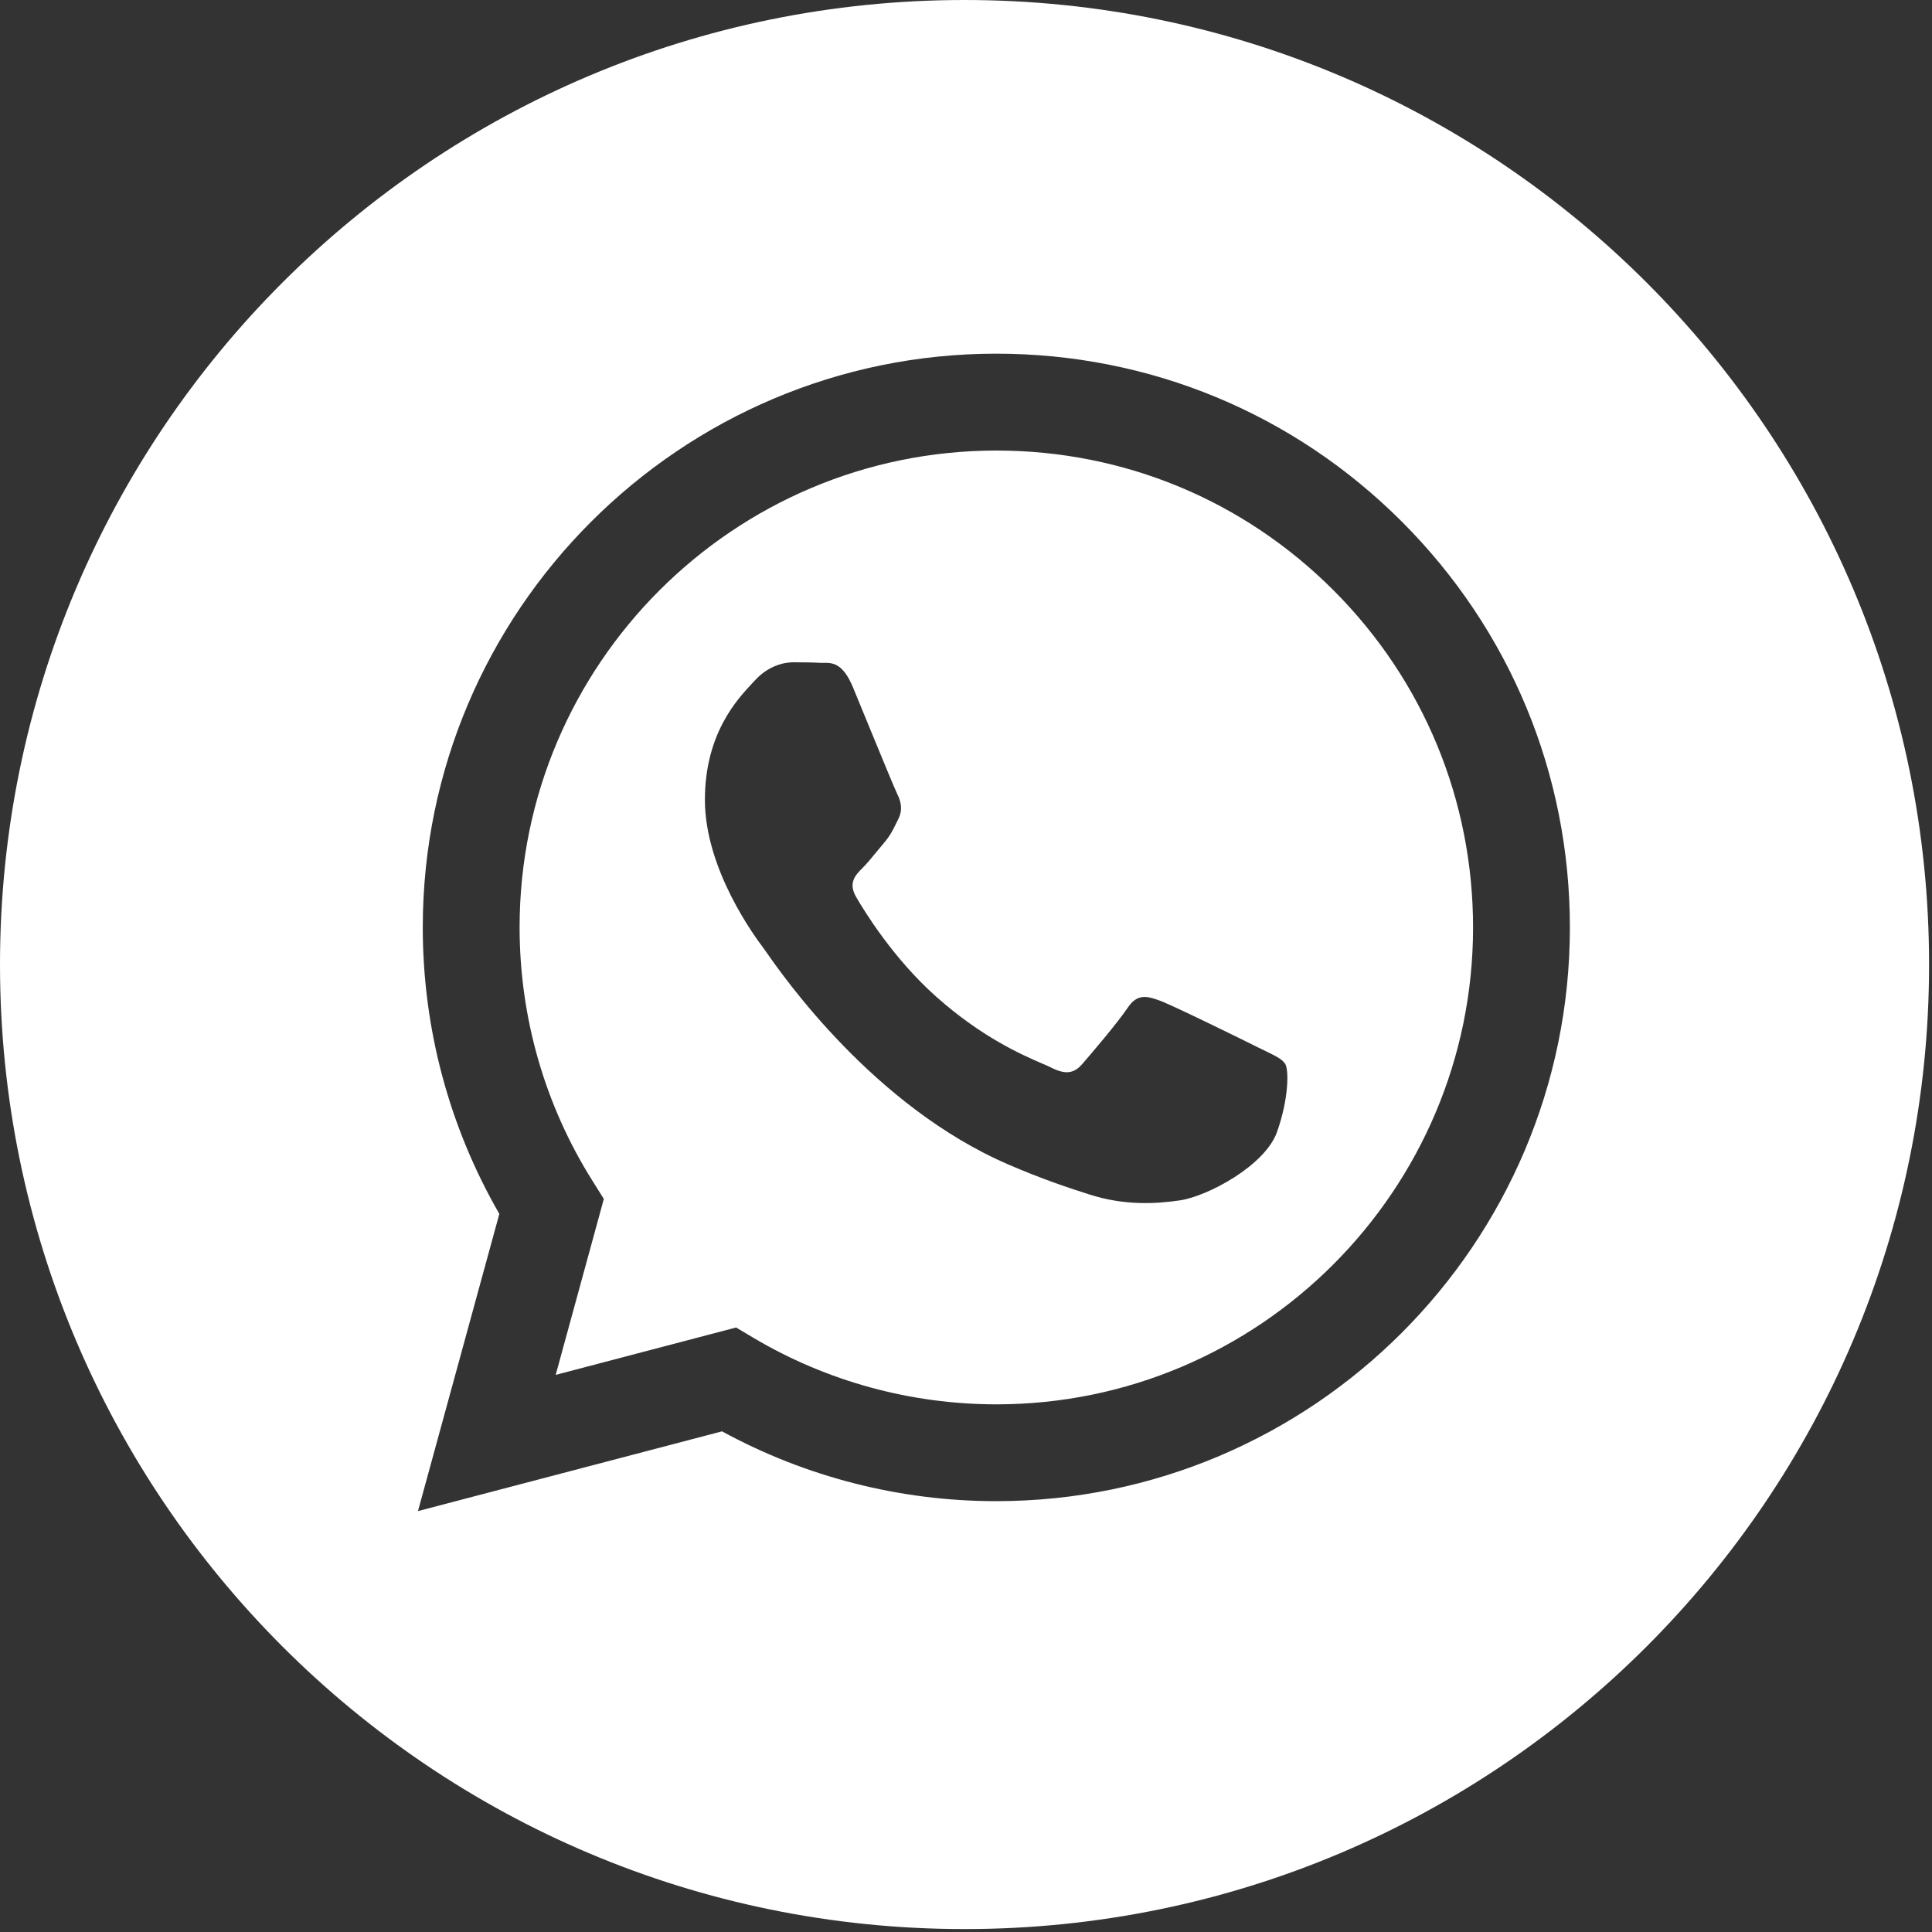
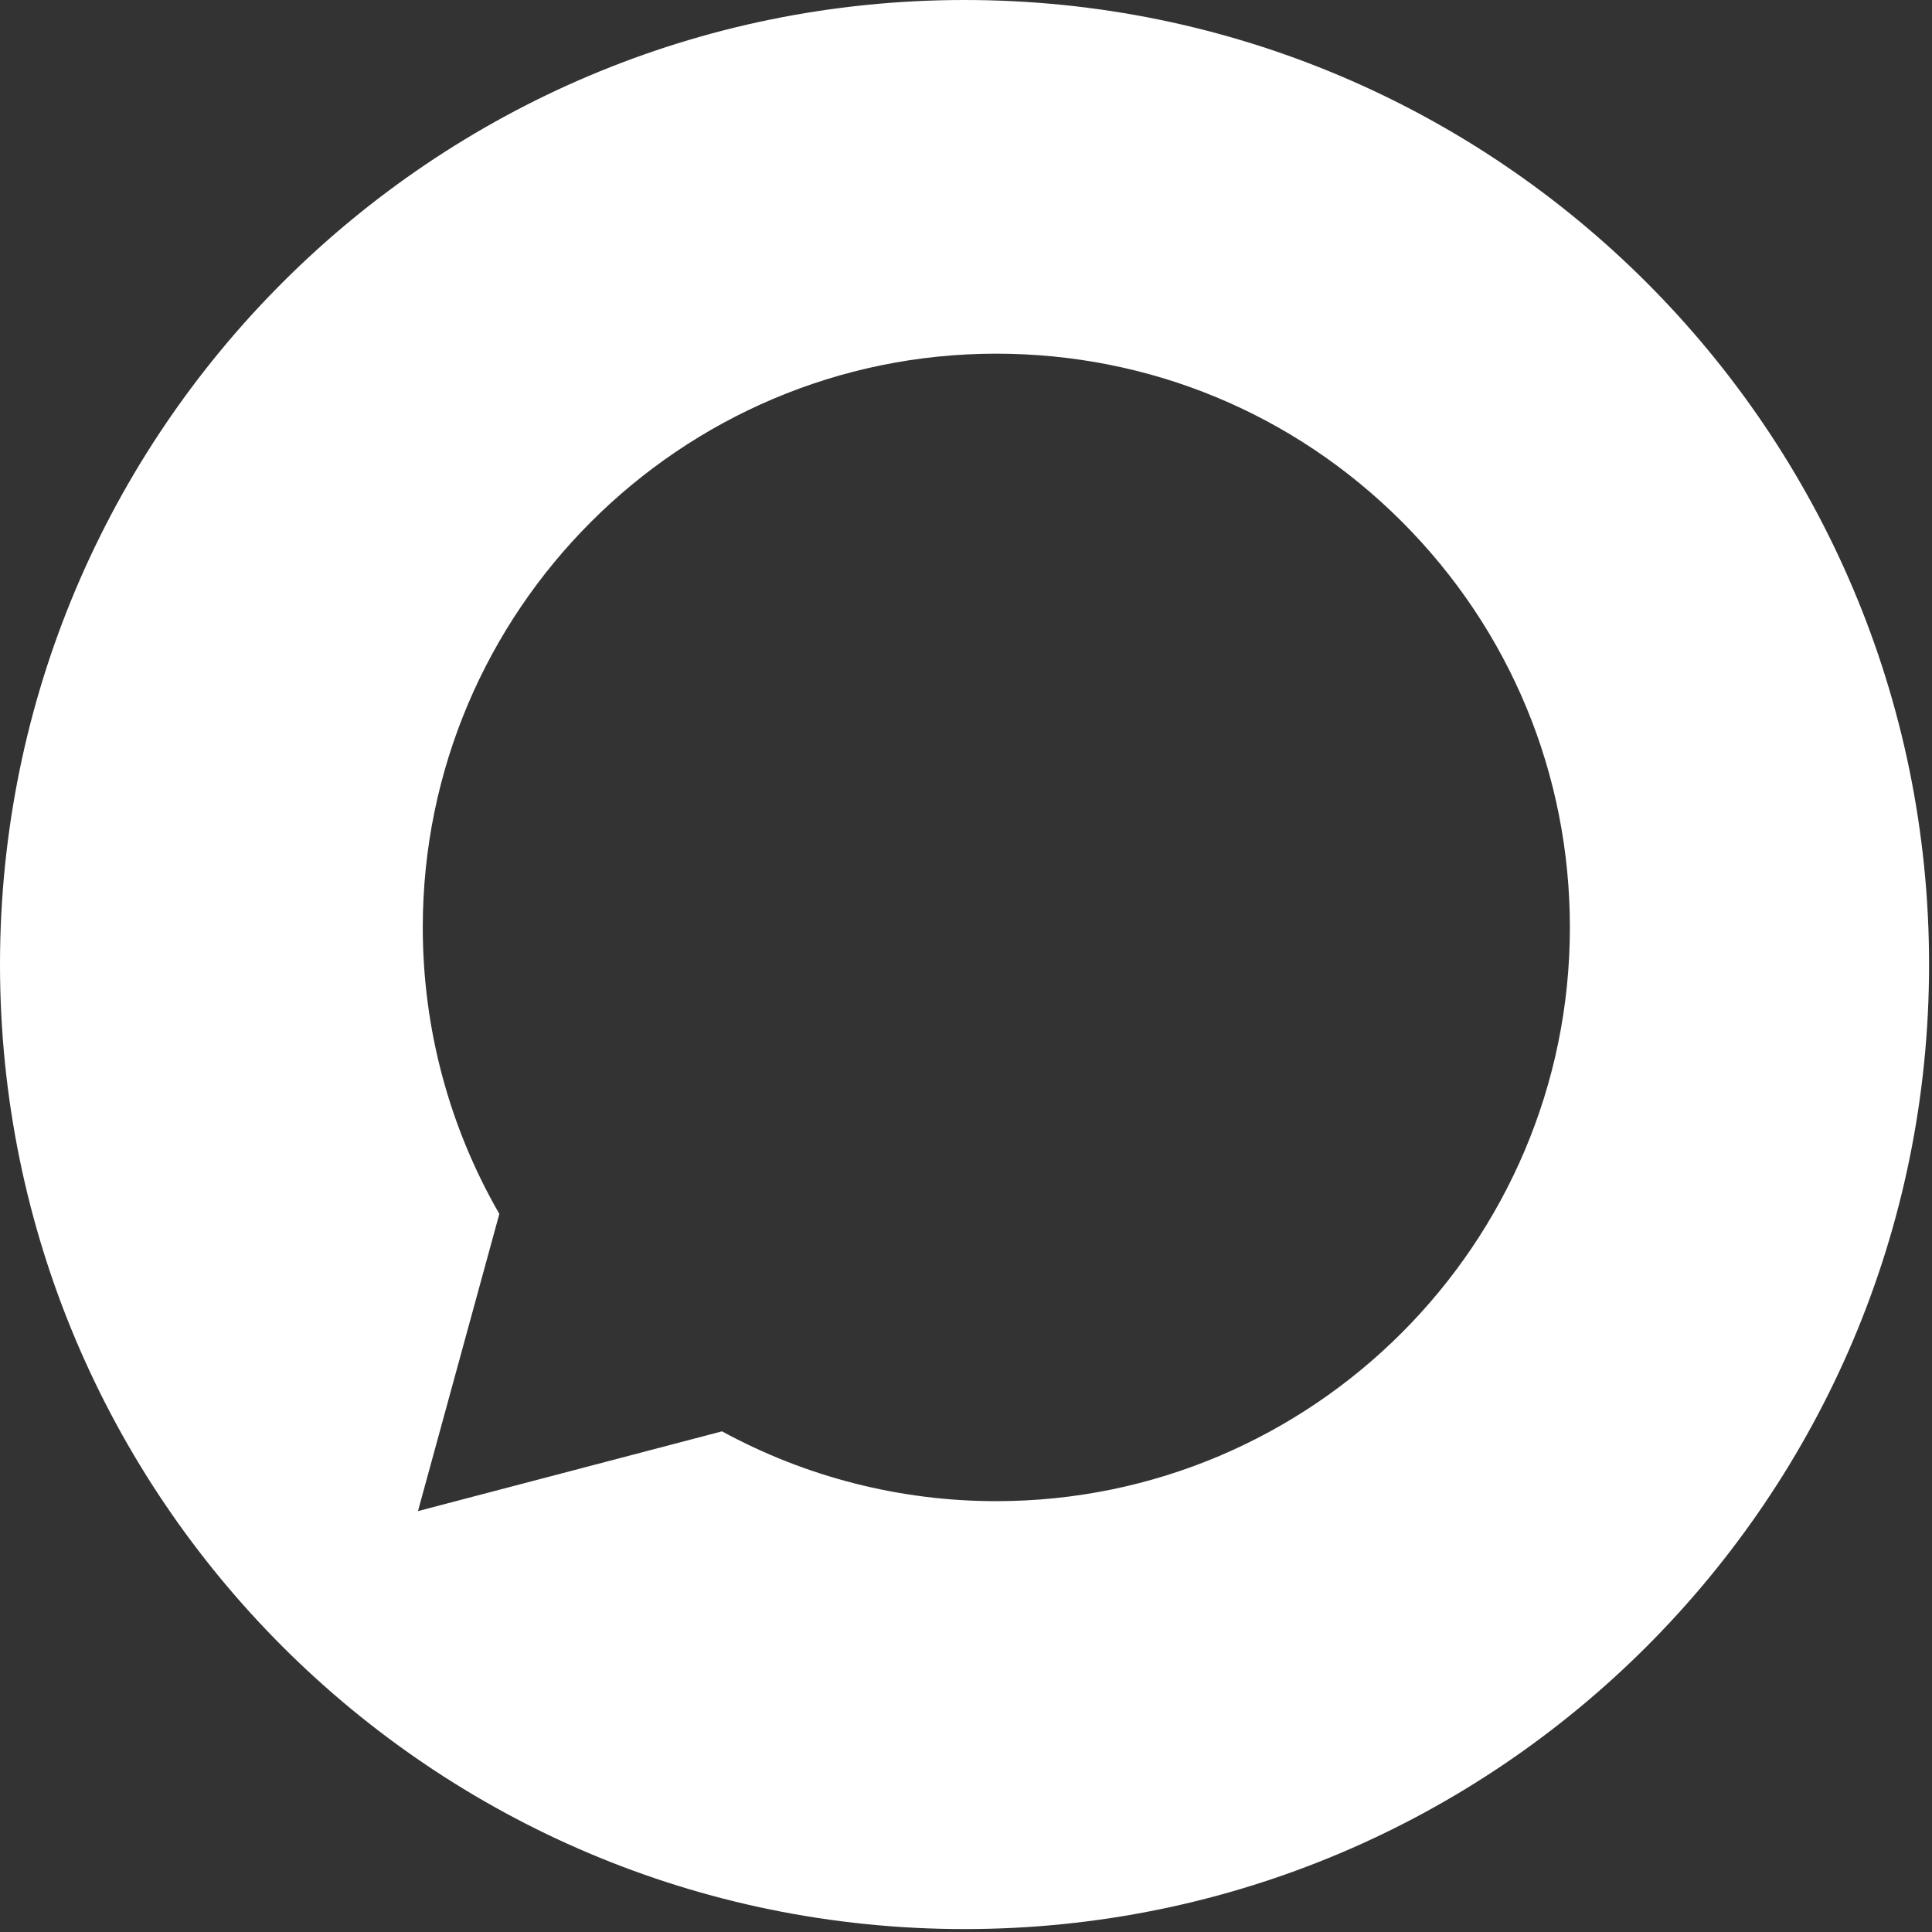
<svg xmlns="http://www.w3.org/2000/svg" width="35" height="35" viewBox="0 0 35 35" fill="none">
  <rect x="0" y="0" width="35" height="35" fill="#333333" stroke="none" />
  <g id="WhatsApp">
    <path id="Combined Shape" fill-rule="evenodd" clip-rule="evenodd" d="M34.947 17.474C34.947 27.124 27.124 34.947 17.474 34.947C7.823 34.947 0 27.124 0 17.474C0 7.823 7.823 0 17.474 0C27.124 0 34.947 7.823 34.947 17.474ZM18.045 27.195H18.05C23.778 27.193 28.438 22.532 28.44 16.805C28.441 14.029 27.361 11.418 25.4 9.454C23.438 7.49 20.829 6.408 18.049 6.407C12.322 6.407 7.661 11.068 7.659 16.797C7.658 18.628 8.137 20.415 9.046 21.991L7.572 27.375L13.08 25.93C14.598 26.758 16.306 27.195 18.045 27.195Z" fill="white" />
-     <path id="Combined Shape_2" fill-rule="evenodd" clip-rule="evenodd" d="M13.651 24.237L13.335 24.049L10.067 24.907L10.939 21.72L10.734 21.393C9.869 20.018 9.413 18.429 9.413 16.797C9.415 12.036 13.289 8.162 18.053 8.162C20.36 8.163 22.528 9.062 24.159 10.695C25.789 12.327 26.686 14.497 26.686 16.804C26.684 21.566 22.81 25.441 18.05 25.441H18.046C16.496 25.44 14.976 25.023 13.651 24.237ZM22.929 19.042C23.11 19.13 23.232 19.189 23.284 19.276C23.349 19.384 23.349 19.904 23.133 20.51C22.916 21.117 21.879 21.67 21.38 21.745C20.933 21.812 20.367 21.84 19.745 21.642C19.368 21.522 18.884 21.363 18.265 21.095C15.831 20.044 14.186 17.685 13.876 17.239C13.854 17.208 13.838 17.186 13.83 17.175L13.828 17.172C13.691 16.989 12.77 15.76 12.77 14.489C12.77 13.293 13.357 12.666 13.628 12.378C13.646 12.358 13.663 12.34 13.679 12.323C13.917 12.063 14.198 11.998 14.371 11.998C14.544 11.998 14.717 12 14.868 12.008C14.887 12.009 14.907 12.008 14.927 12.008C15.078 12.008 15.267 12.006 15.453 12.453C15.524 12.625 15.629 12.88 15.739 13.149C15.963 13.693 16.21 14.294 16.253 14.381C16.318 14.511 16.361 14.662 16.275 14.836C16.262 14.862 16.25 14.886 16.238 14.91C16.173 15.043 16.125 15.14 16.015 15.269C15.972 15.32 15.927 15.374 15.882 15.429C15.793 15.538 15.704 15.646 15.626 15.724C15.496 15.853 15.36 15.994 15.512 16.254C15.663 16.514 16.184 17.364 16.956 18.052C17.786 18.792 18.507 19.105 18.872 19.264C18.944 19.294 19.002 19.32 19.044 19.341C19.303 19.471 19.455 19.449 19.606 19.276C19.758 19.102 20.255 18.518 20.428 18.258C20.602 17.998 20.775 18.041 21.013 18.128C21.251 18.215 22.527 18.843 22.787 18.973C22.837 18.998 22.885 19.021 22.929 19.042Z" fill="white" />
  </g>
</svg>